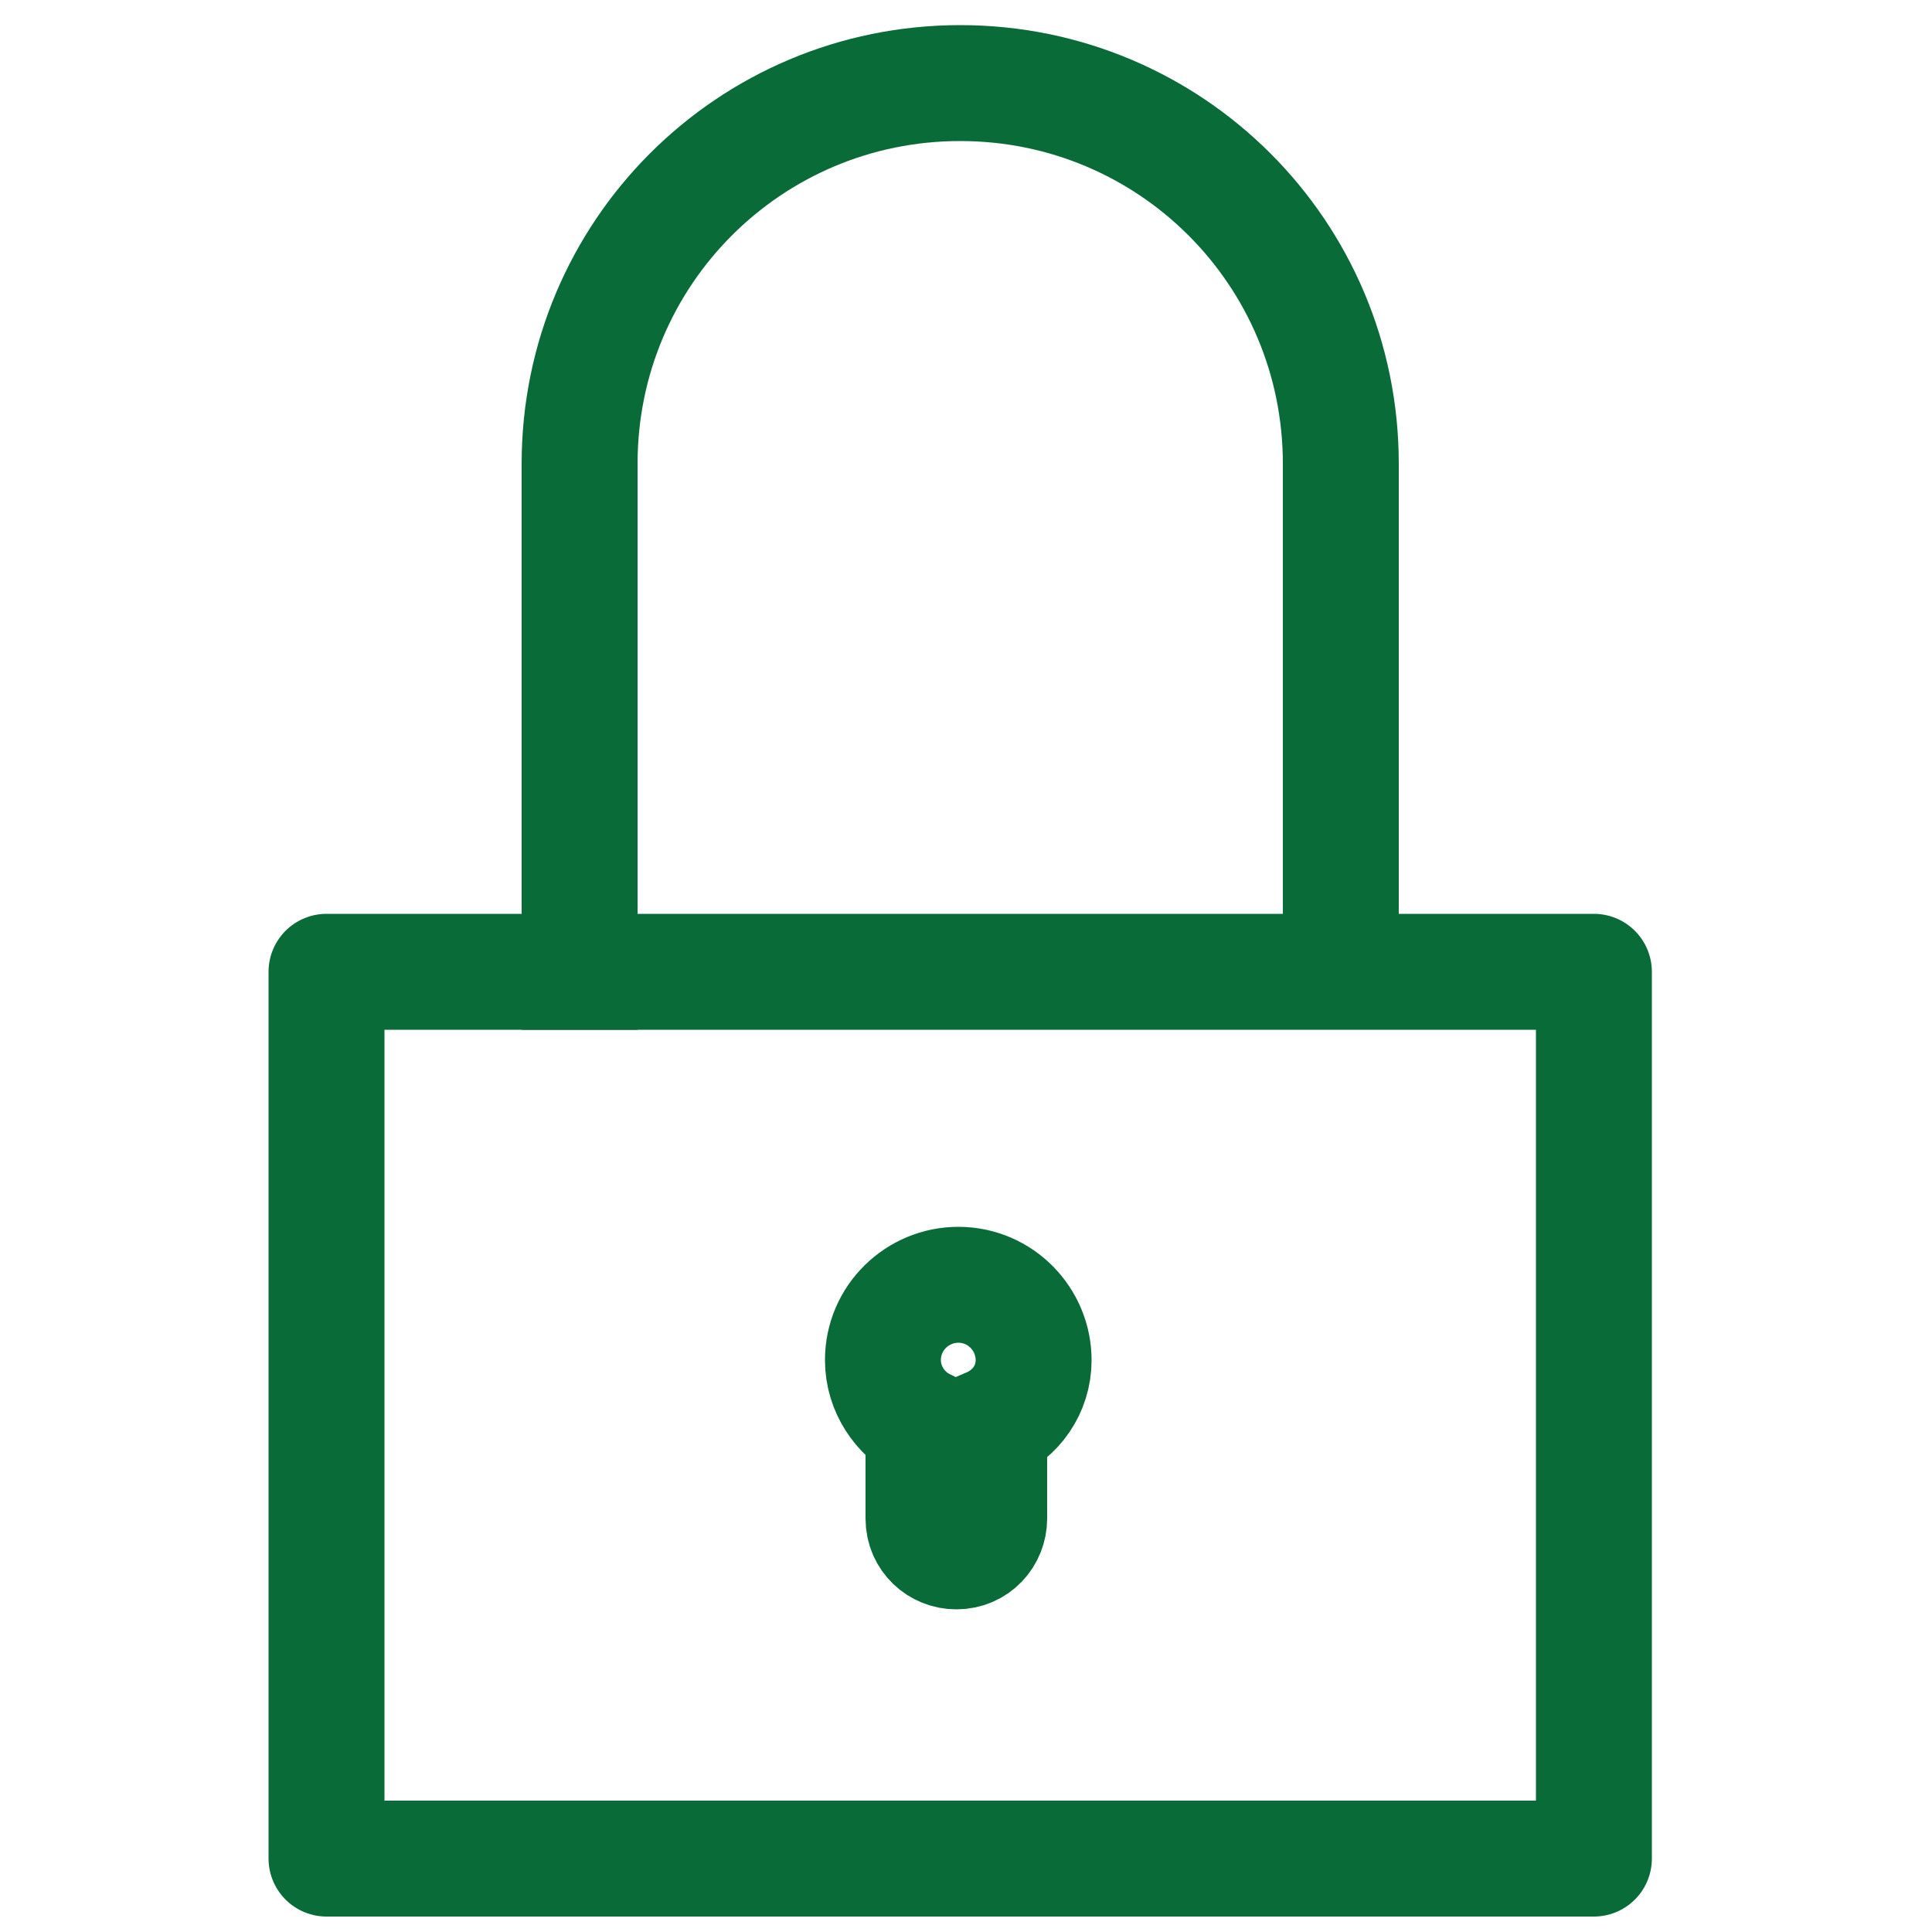
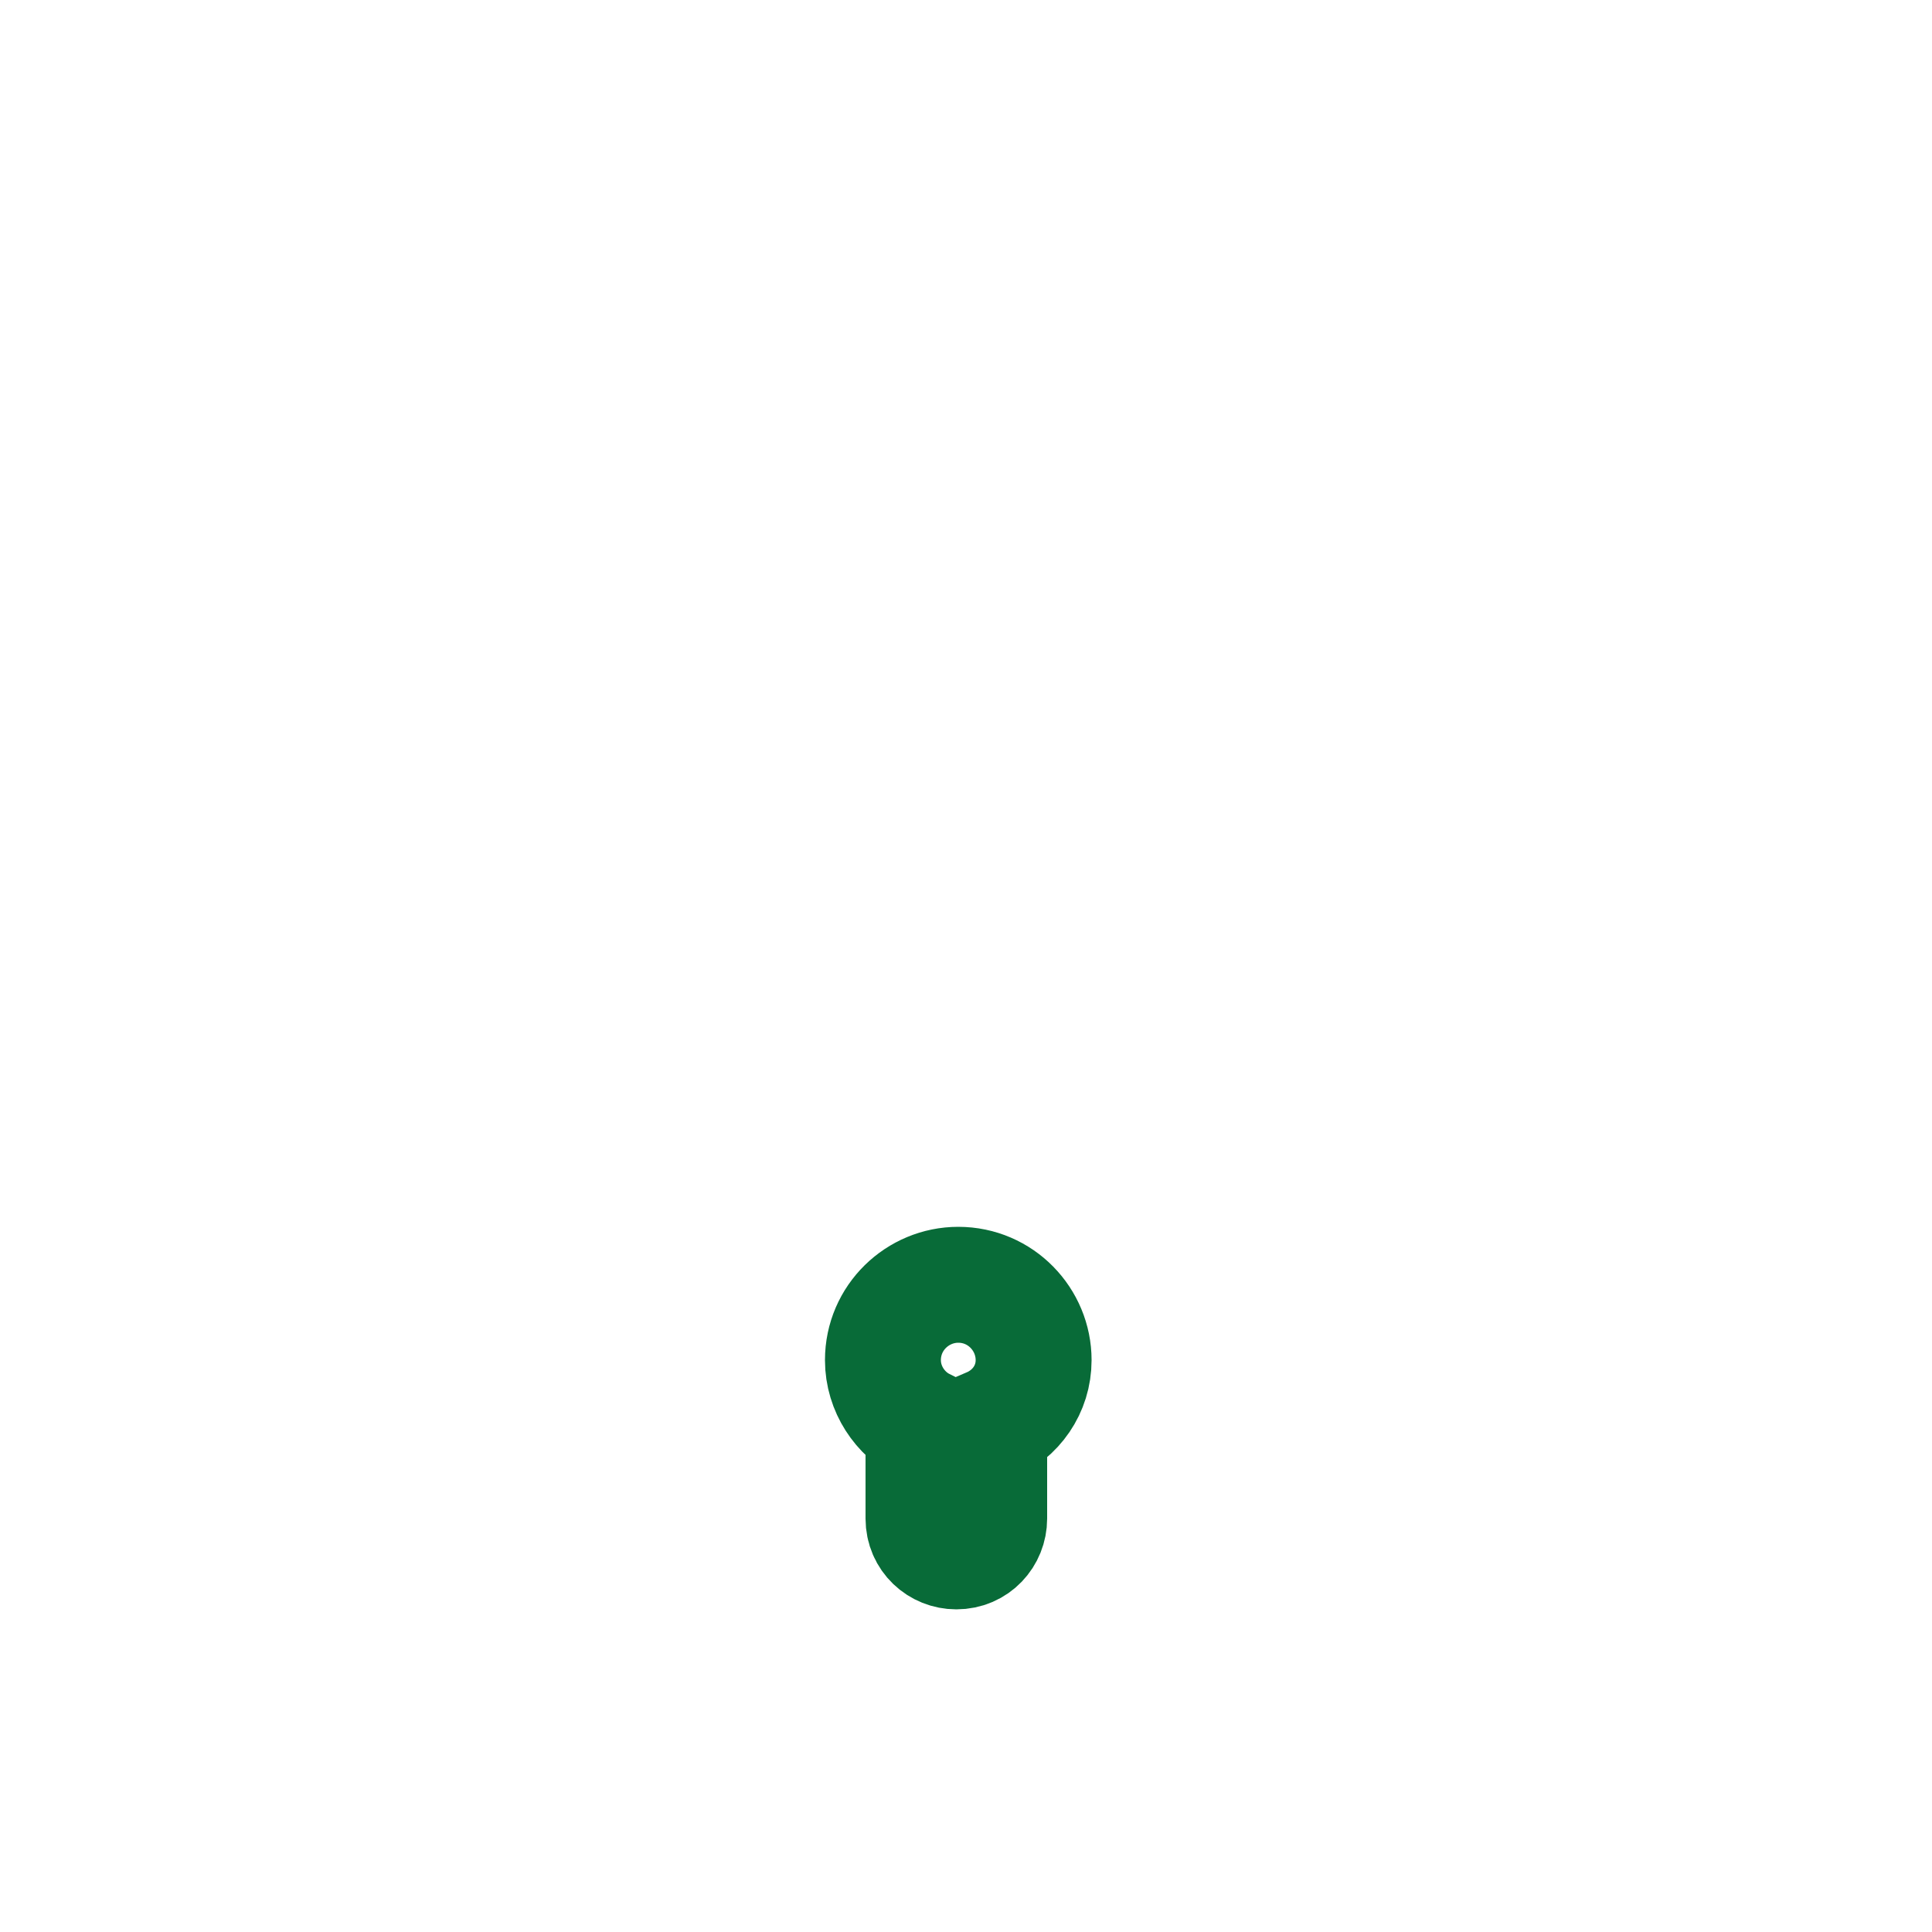
<svg xmlns="http://www.w3.org/2000/svg" version="1.1" id="Layer_1" x="0px" y="0px" viewBox="0 0 100 100" style="enable-background:new 0 0 100 100;" xml:space="preserve">
  <style type="text/css">
	.st0{fill:none;stroke:#086B38;stroke-width:6;stroke-linecap:square;stroke-linejoin:round;stroke-miterlimit:10;}
	.st1{fill:none;stroke:#086B38;stroke-width:6;stroke-miterlimit:10;}
</style>
  <g>
    <g>
-       <rect x="16.9" y="50.3" class="st0" width="65.6" height="45.9" />
-       <path class="st0" d="M30,50.3V24c0-10.9,8.8-19.7,19.7-19.7l0,0c10.9,0,19.7,8.8,19.7,19.7v26.2" />
      <path class="st1" d="M53.5,70.4c0-2.1-1.7-3.9-3.9-3.9c-2.1,0-3.9,1.7-3.9,3.9c0,1.5,0.9,2.8,2.1,3.4v4.8c0,1,0.8,1.7,1.7,1.7    c1,0,1.7-0.8,1.7-1.7v-4.8C52.6,73.2,53.5,71.9,53.5,70.4z" />
    </g>
  </g>
</svg>